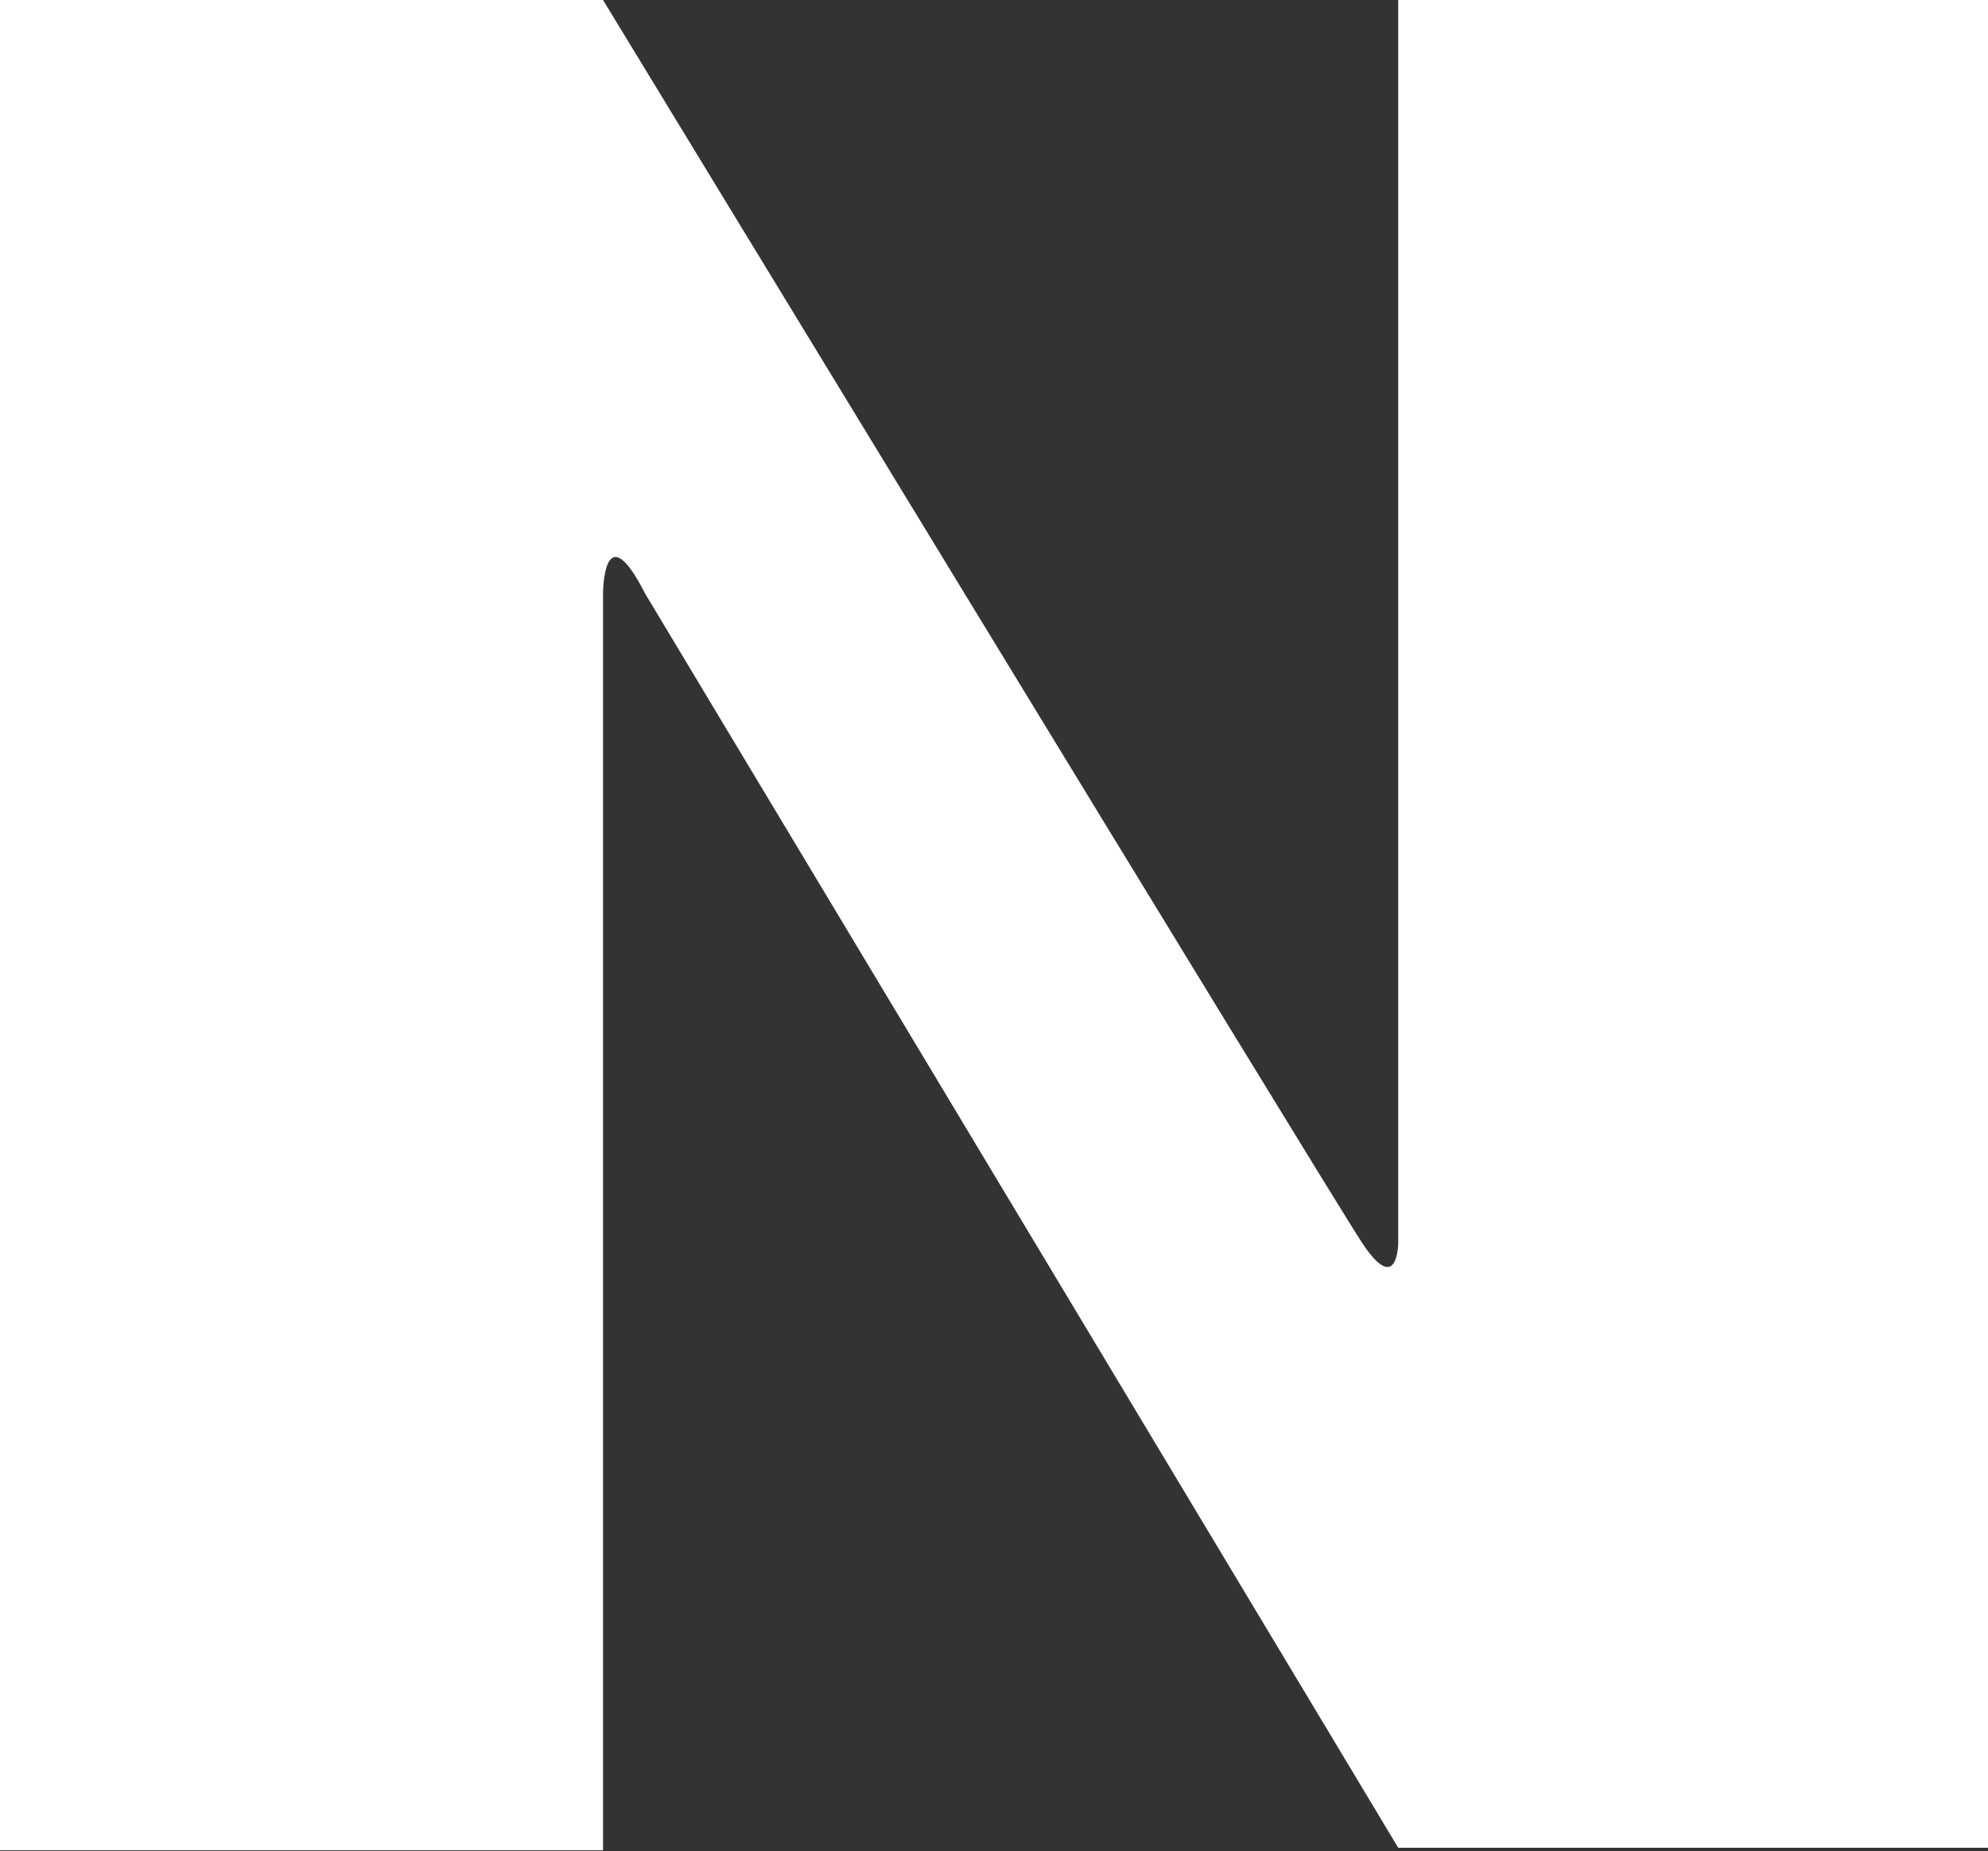
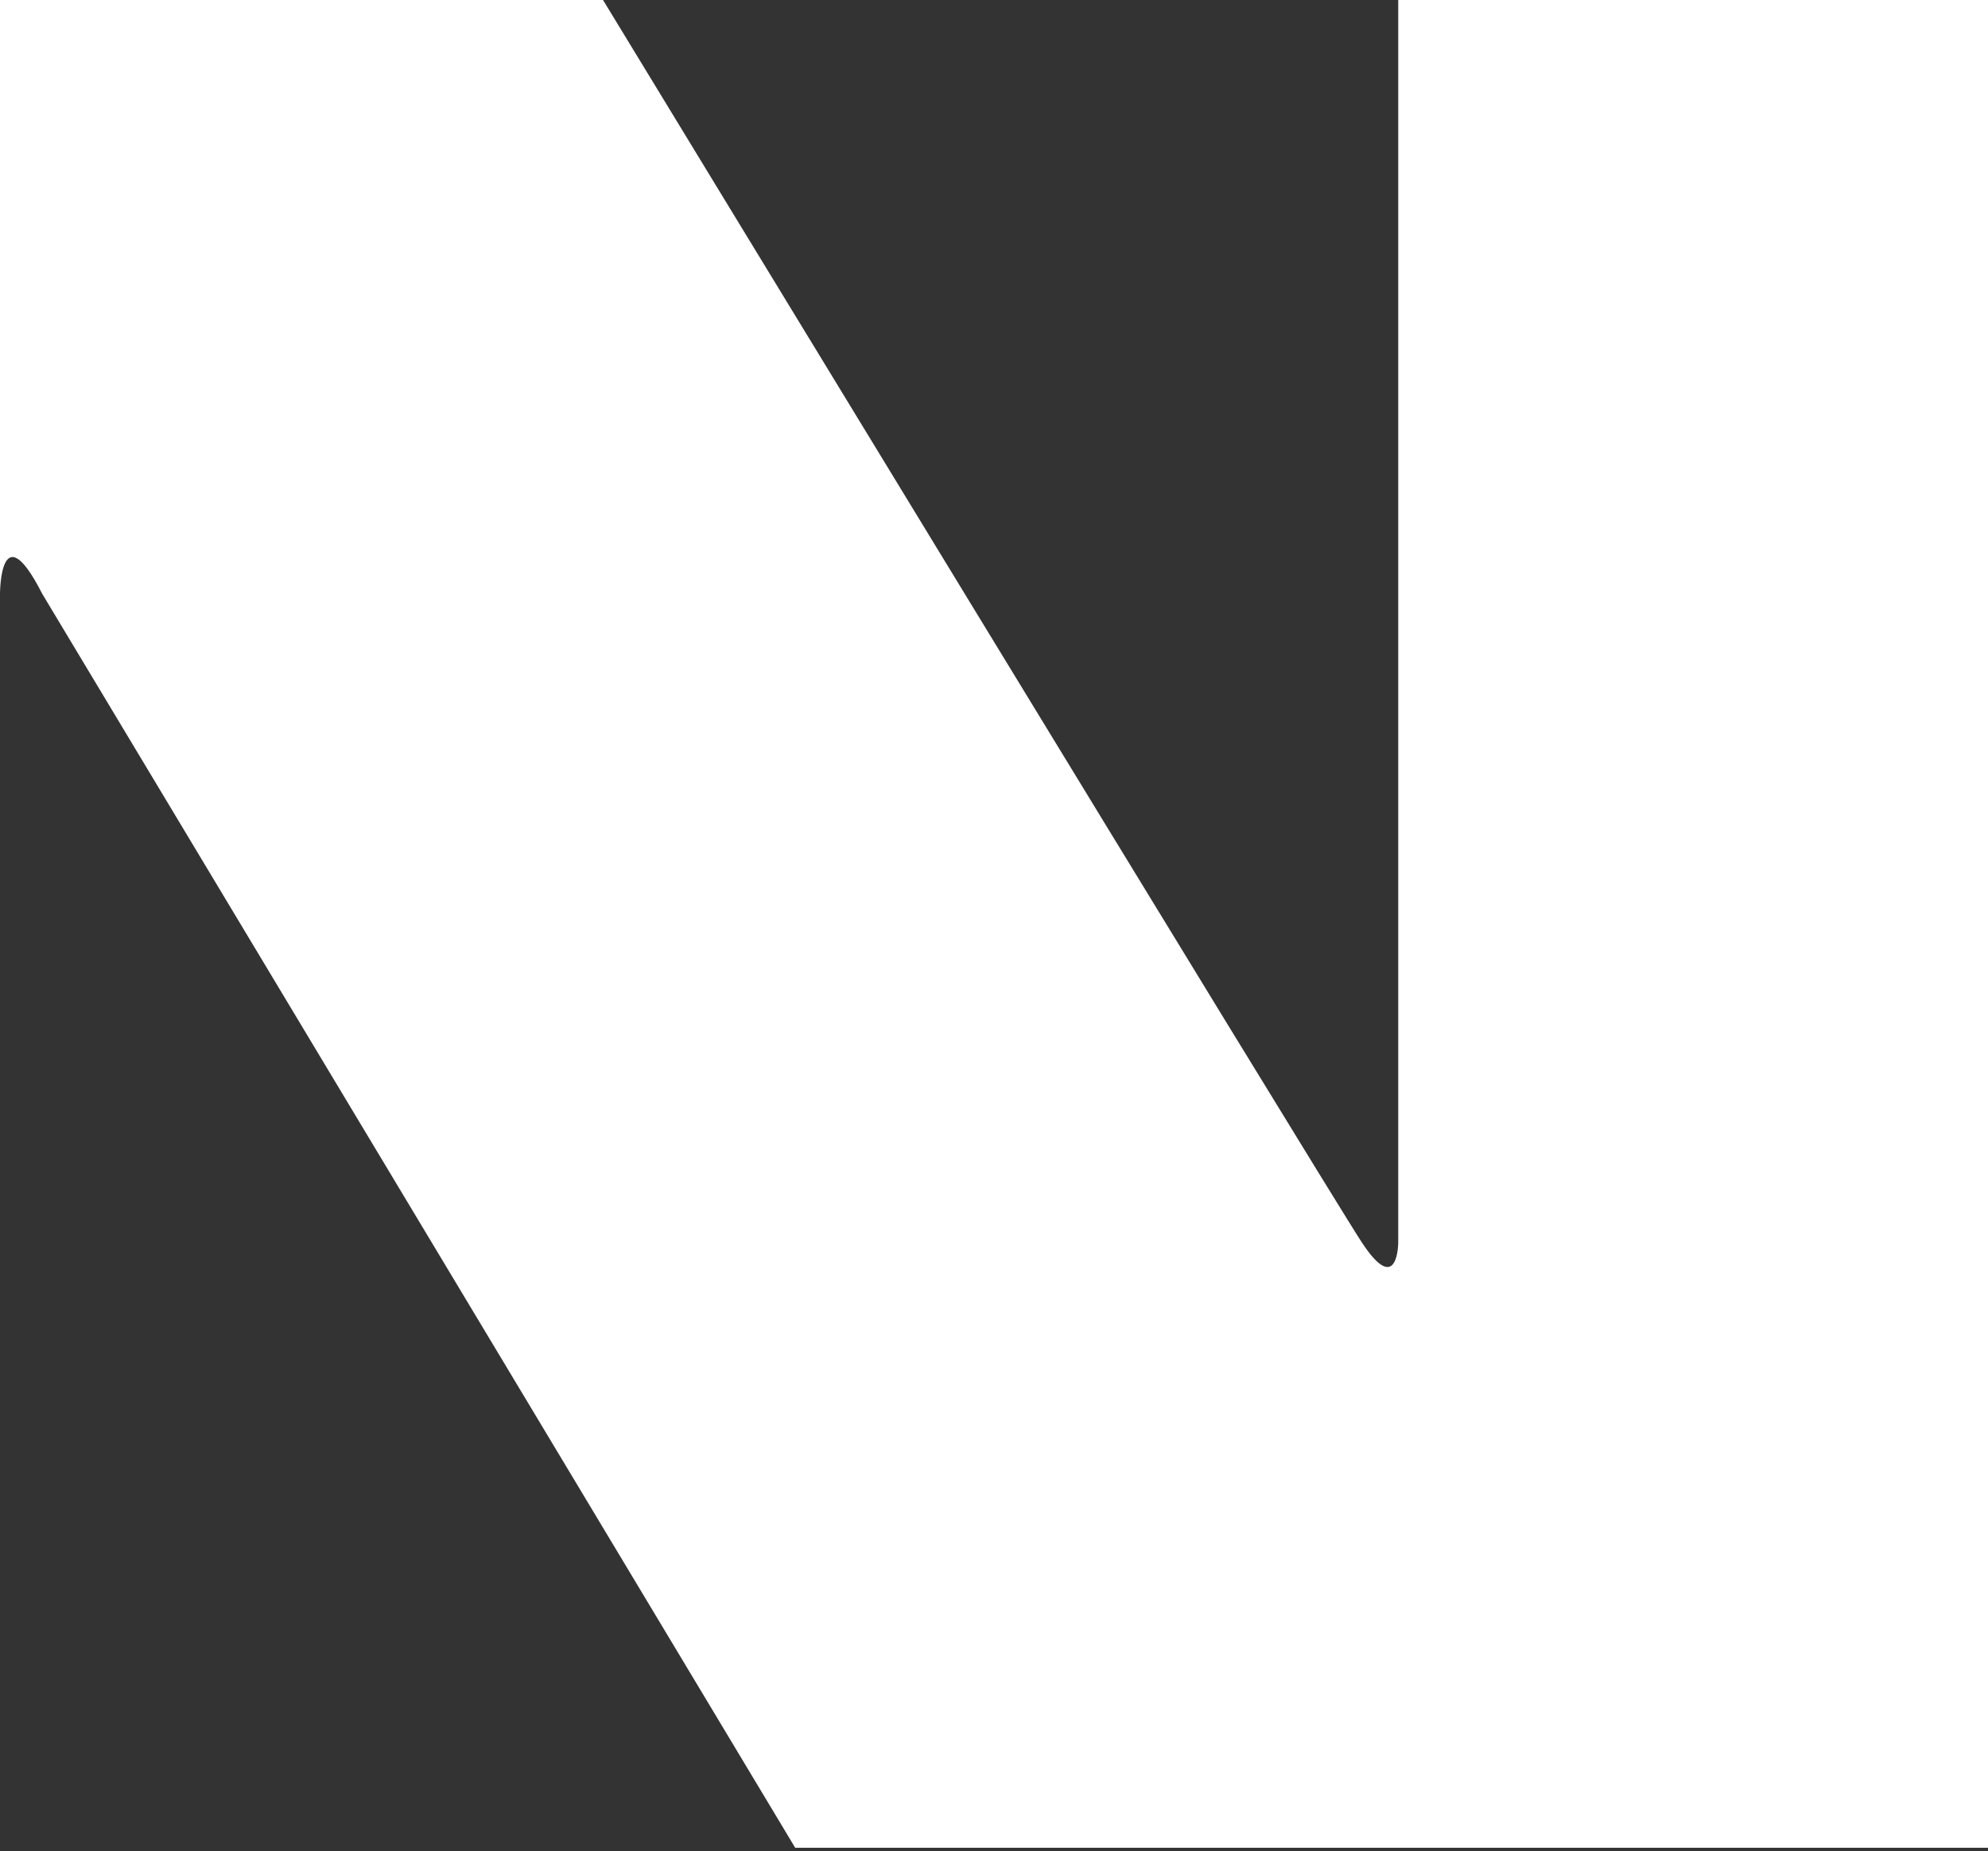
<svg xmlns="http://www.w3.org/2000/svg" id="nintendo" viewBox="0 0 24 22.35">
  <rect x="0" y="0" width="24" height="22.35" fill="#333333" stroke="none" />
  <defs>
    <style>.cls-1{fill:#fff;}</style>
  </defs>
  <title>icon_nintendo</title>
-   <path class="cls-1" d="M16.88.83v15s0,.67-.44,0S7.28.83,7.28.83H0V23.17H7.28V8s0-1,.51,0l9.09,15.14H24V.83Z" transform="translate(0 -0.83)" />
+   <path class="cls-1" d="M16.88.83v15s0,.67-.44,0S7.28.83,7.28.83H0V23.17V8s0-1,.51,0l9.09,15.14H24V.83Z" transform="translate(0 -0.83)" />
</svg>